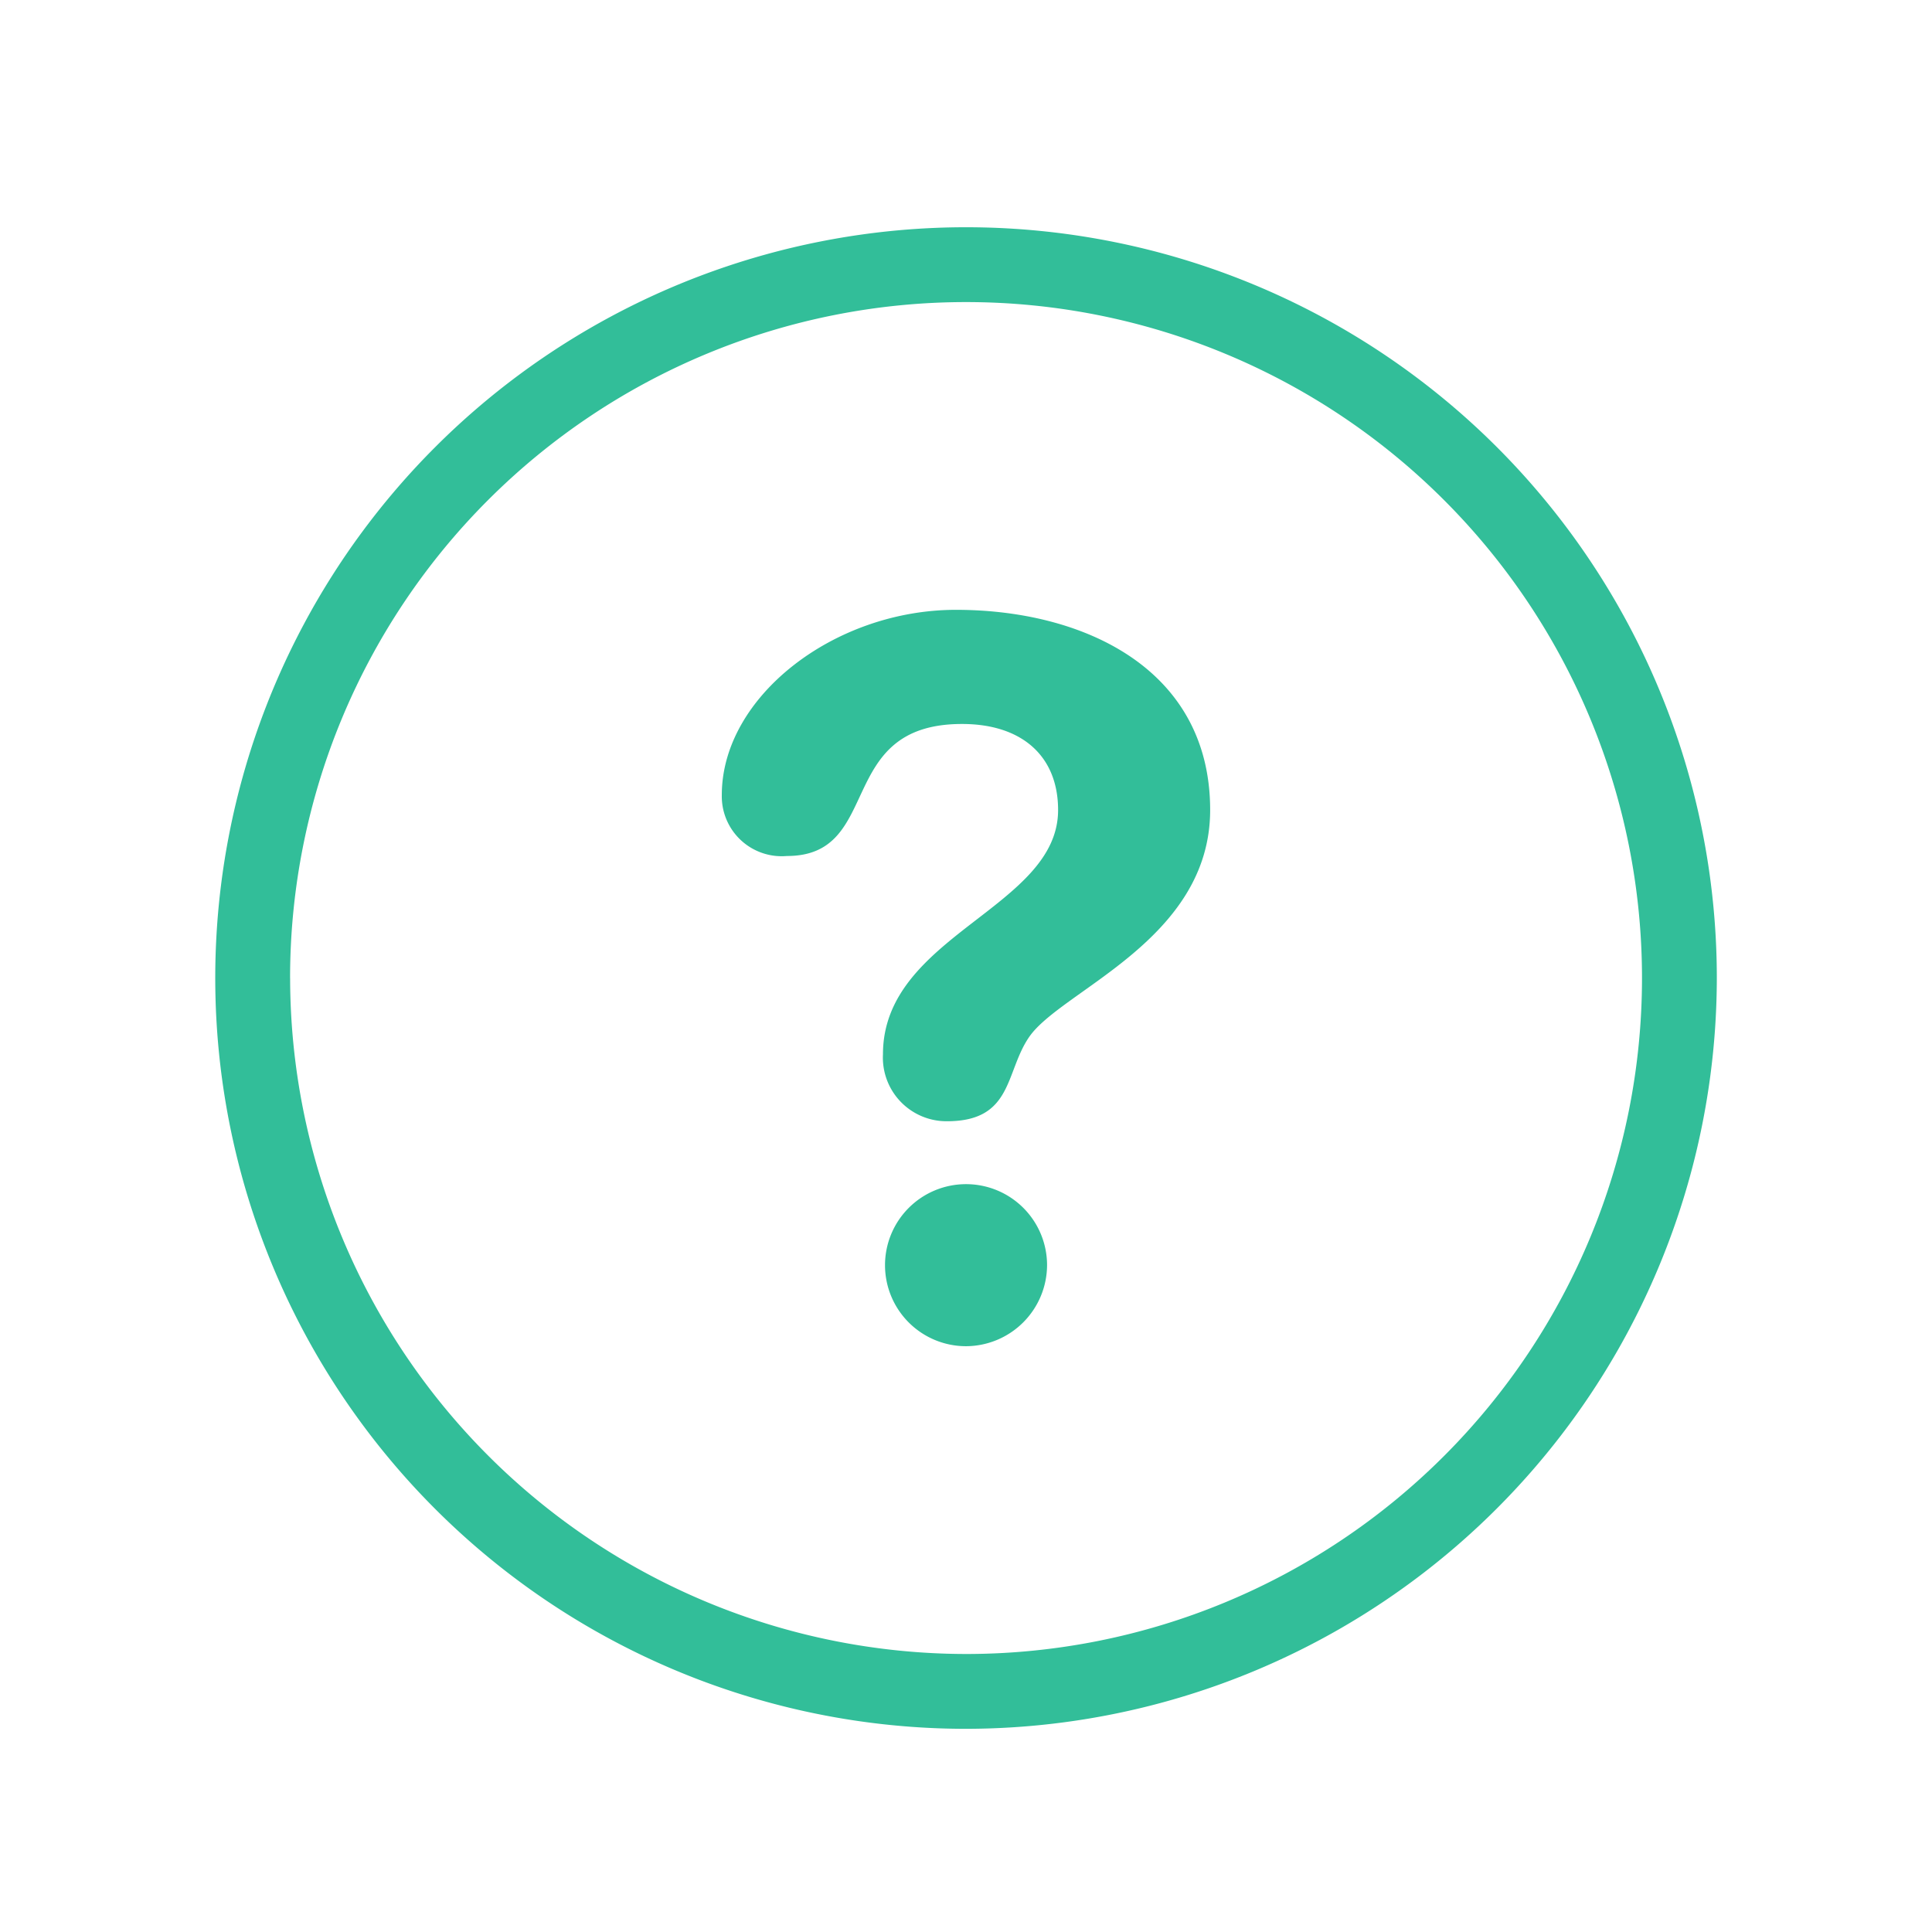
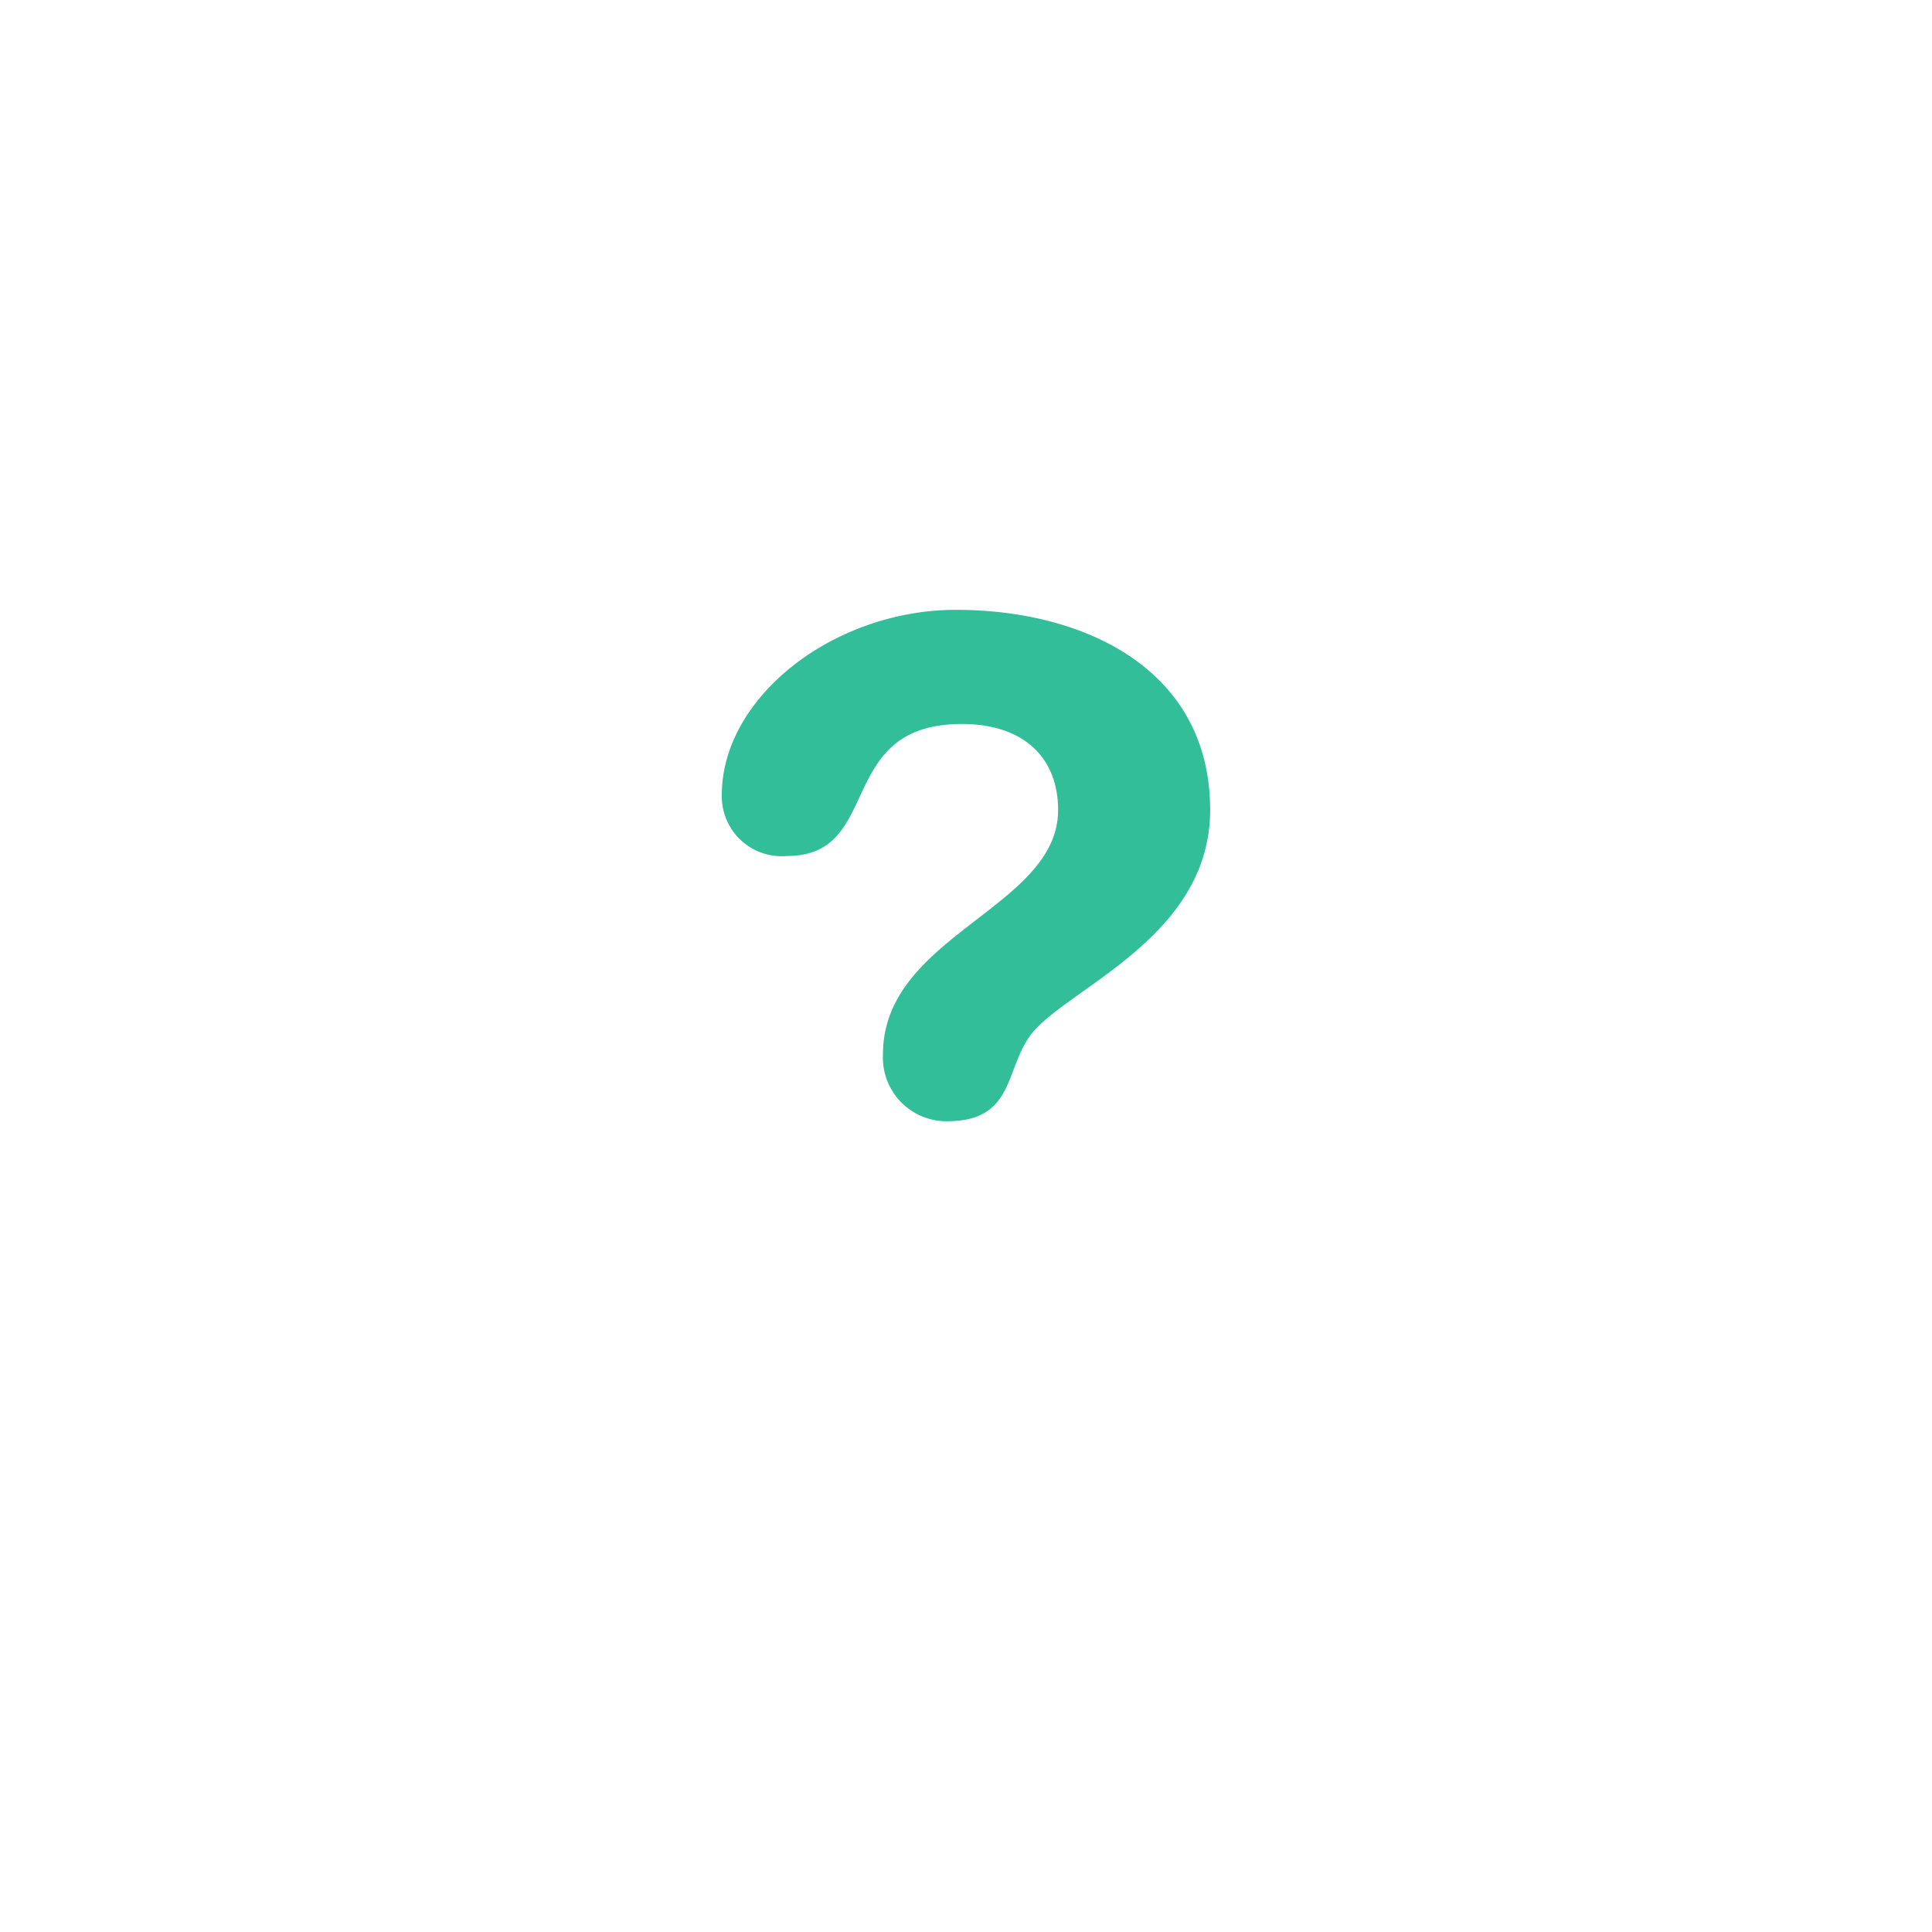
<svg xmlns="http://www.w3.org/2000/svg" width="48" height="48" viewBox="0 0 48 48">
  <g id="question-signe-en-cercles" transform="translate(5.348 5.646)">
    <g id="Groupe_18967" data-name="Groupe 18967">
      <rect id="Rectangle_2786" data-name="Rectangle 2786" width="48" height="48" transform="translate(-5.348 -5.646)" fill="none" />
      <g id="Groupe_18513" data-name="Groupe 18513">
        <g id="Groupe_18523" data-name="Groupe 18523" transform="translate(1 -0.497)">
          <path id="Tracé_24765" data-name="Tracé 24765" d="M18.48,11.448c1.491,0,2.387.8,2.387,2.138,0,2.437-4.351,3.109-4.351,6.067a1.581,1.581,0,0,0,1.59,1.665c1.641,0,1.442-1.218,2.039-2.089.795-1.168,4.5-2.411,4.5-5.644,0-3.5-3.132-4.973-6.315-4.973-3.032,0-5.818,2.163-5.818,4.6a1.488,1.488,0,0,0,1.617,1.516C16.541,14.73,15.3,11.448,18.48,11.448Z" transform="translate(-0.927 1.39)" fill="#32be99" />
-           <path id="Tracé_24766" data-name="Tracé 24766" d="M21.087,28.449a2.013,2.013,0,1,0-2.013,2.013A2.022,2.022,0,0,0,21.087,28.449Z" transform="translate(-1.421 -2.165)" fill="#32be99" />
        </g>
-         <path id="Tracé_24767" data-name="Tracé 24767" d="M37.306,18.653A18.653,18.653,0,1,0,18.653,37.306,18.674,18.674,0,0,0,37.306,18.653Zm-35.447,0A16.794,16.794,0,1,1,18.653,35.447,16.813,16.813,0,0,1,1.86,18.653Z" fill="#32be99" />
      </g>
    </g>
  </g>
</svg>